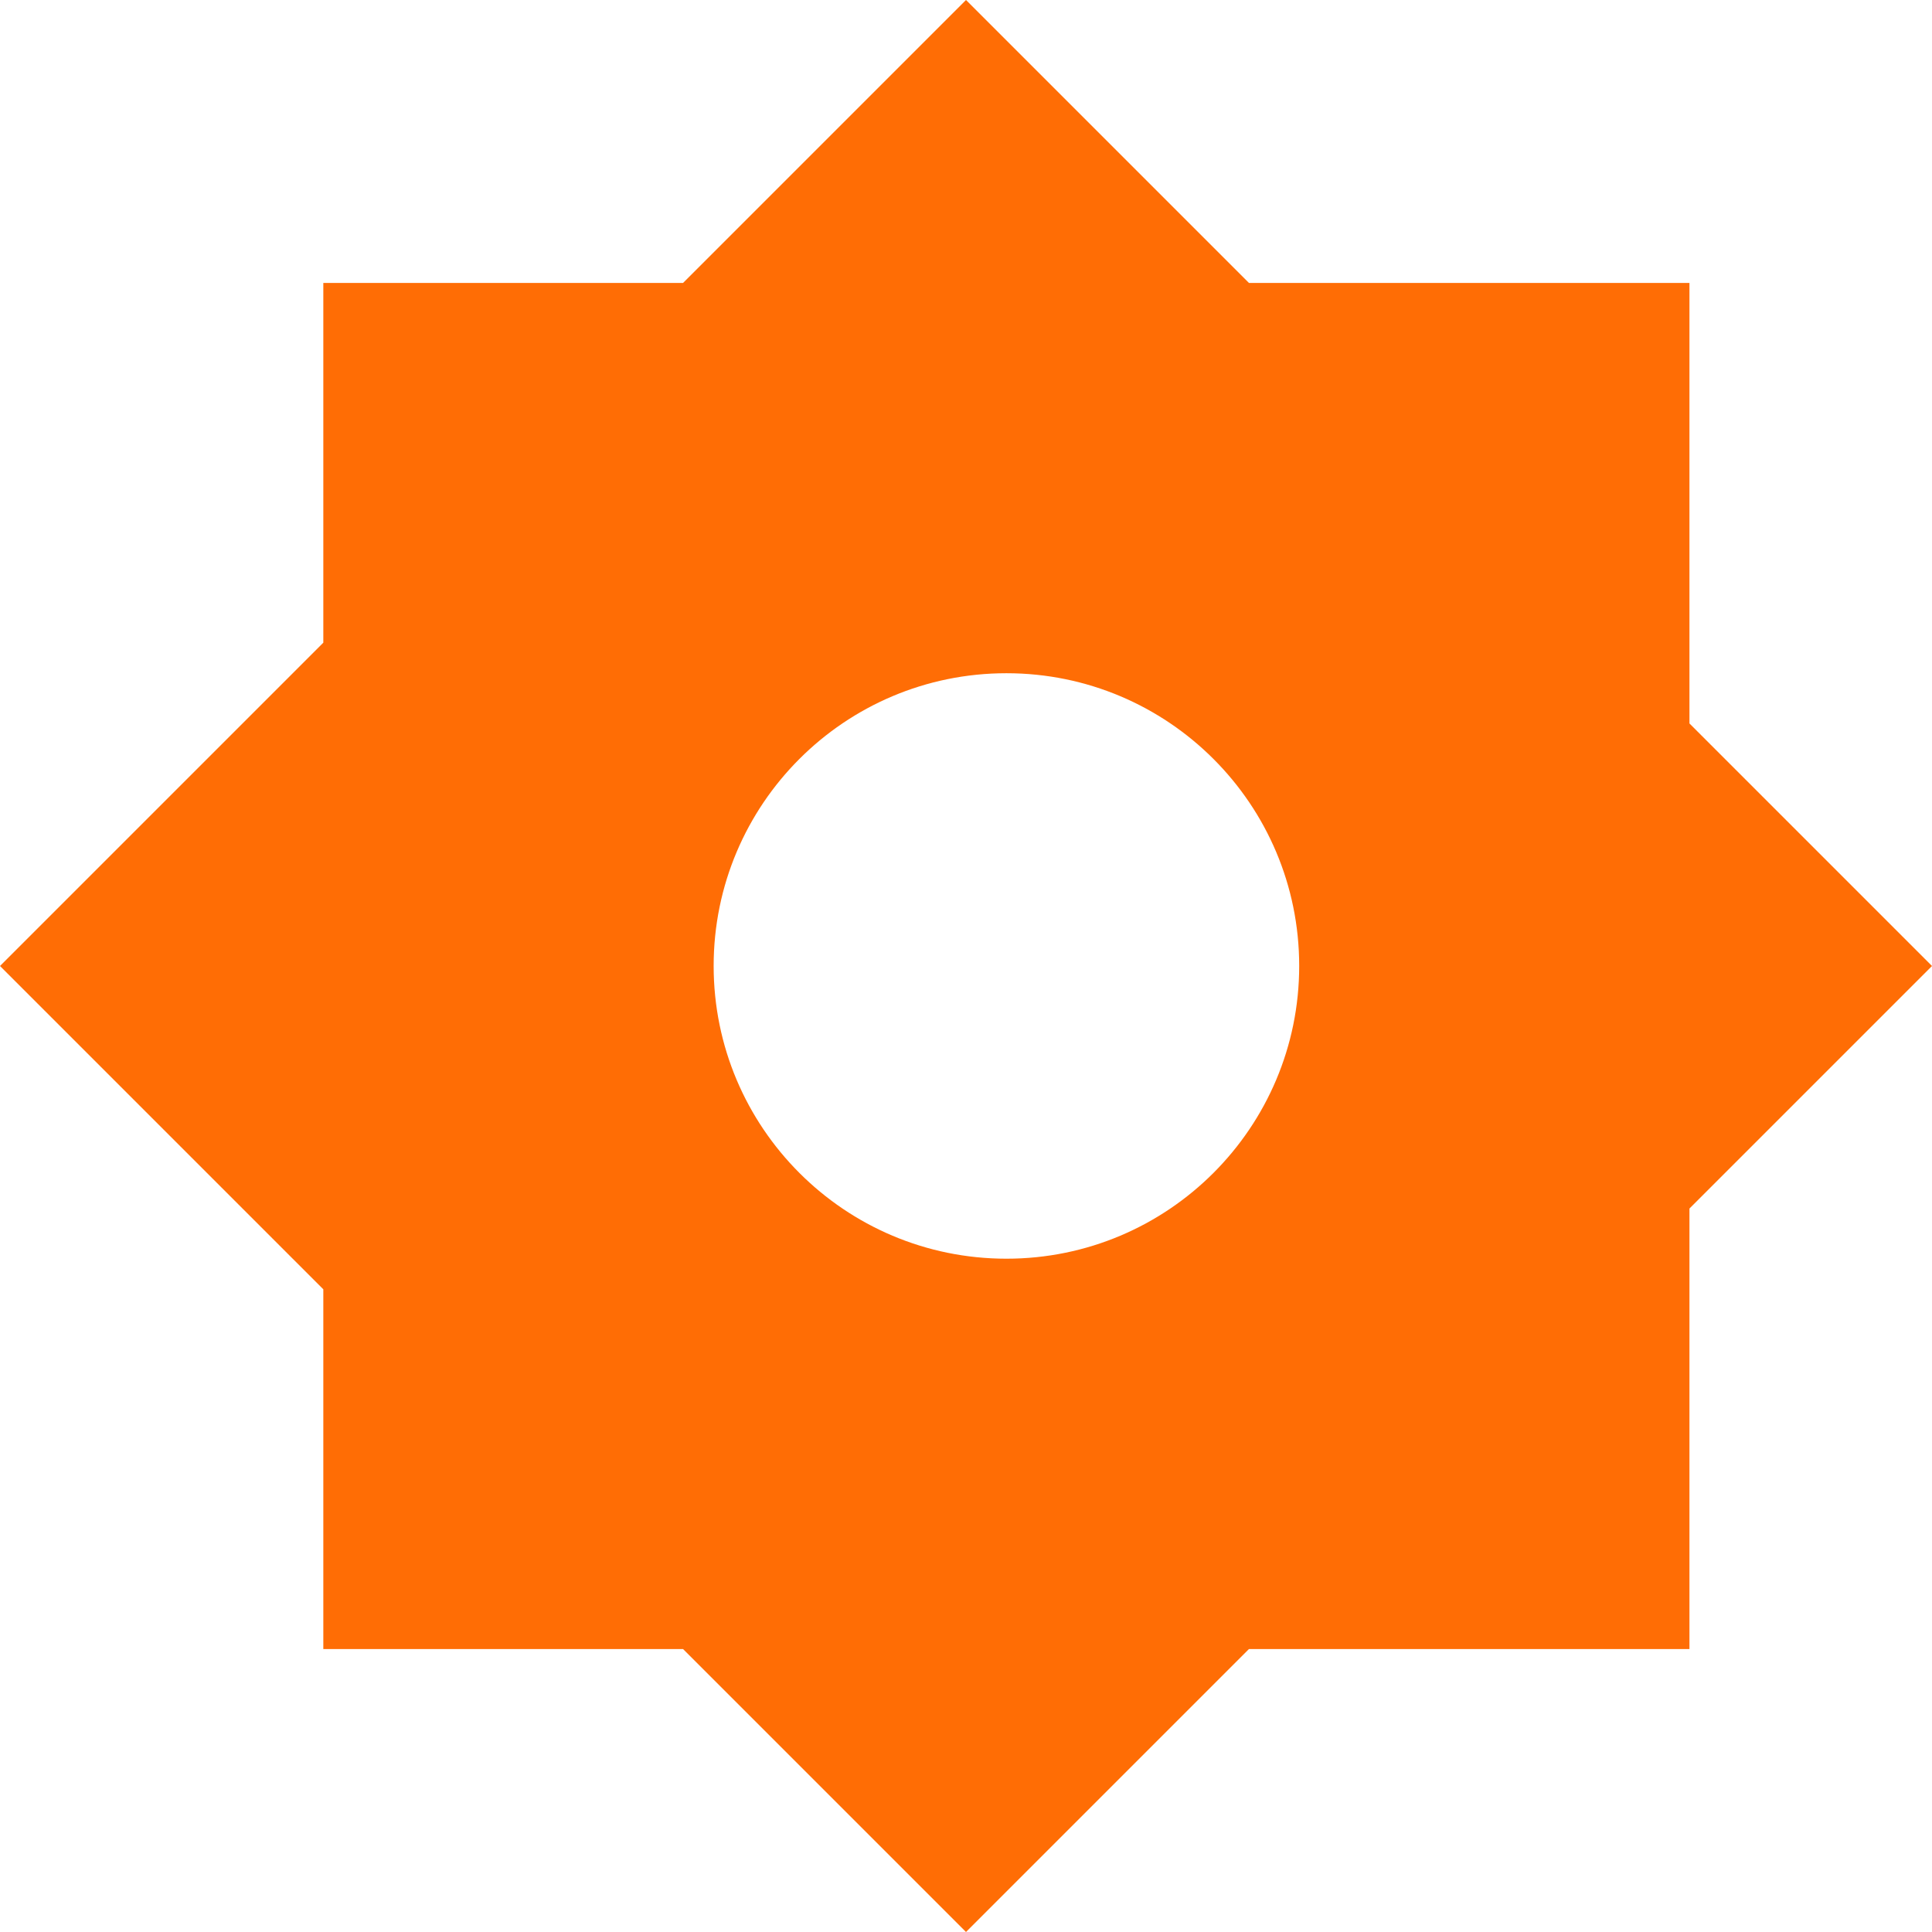
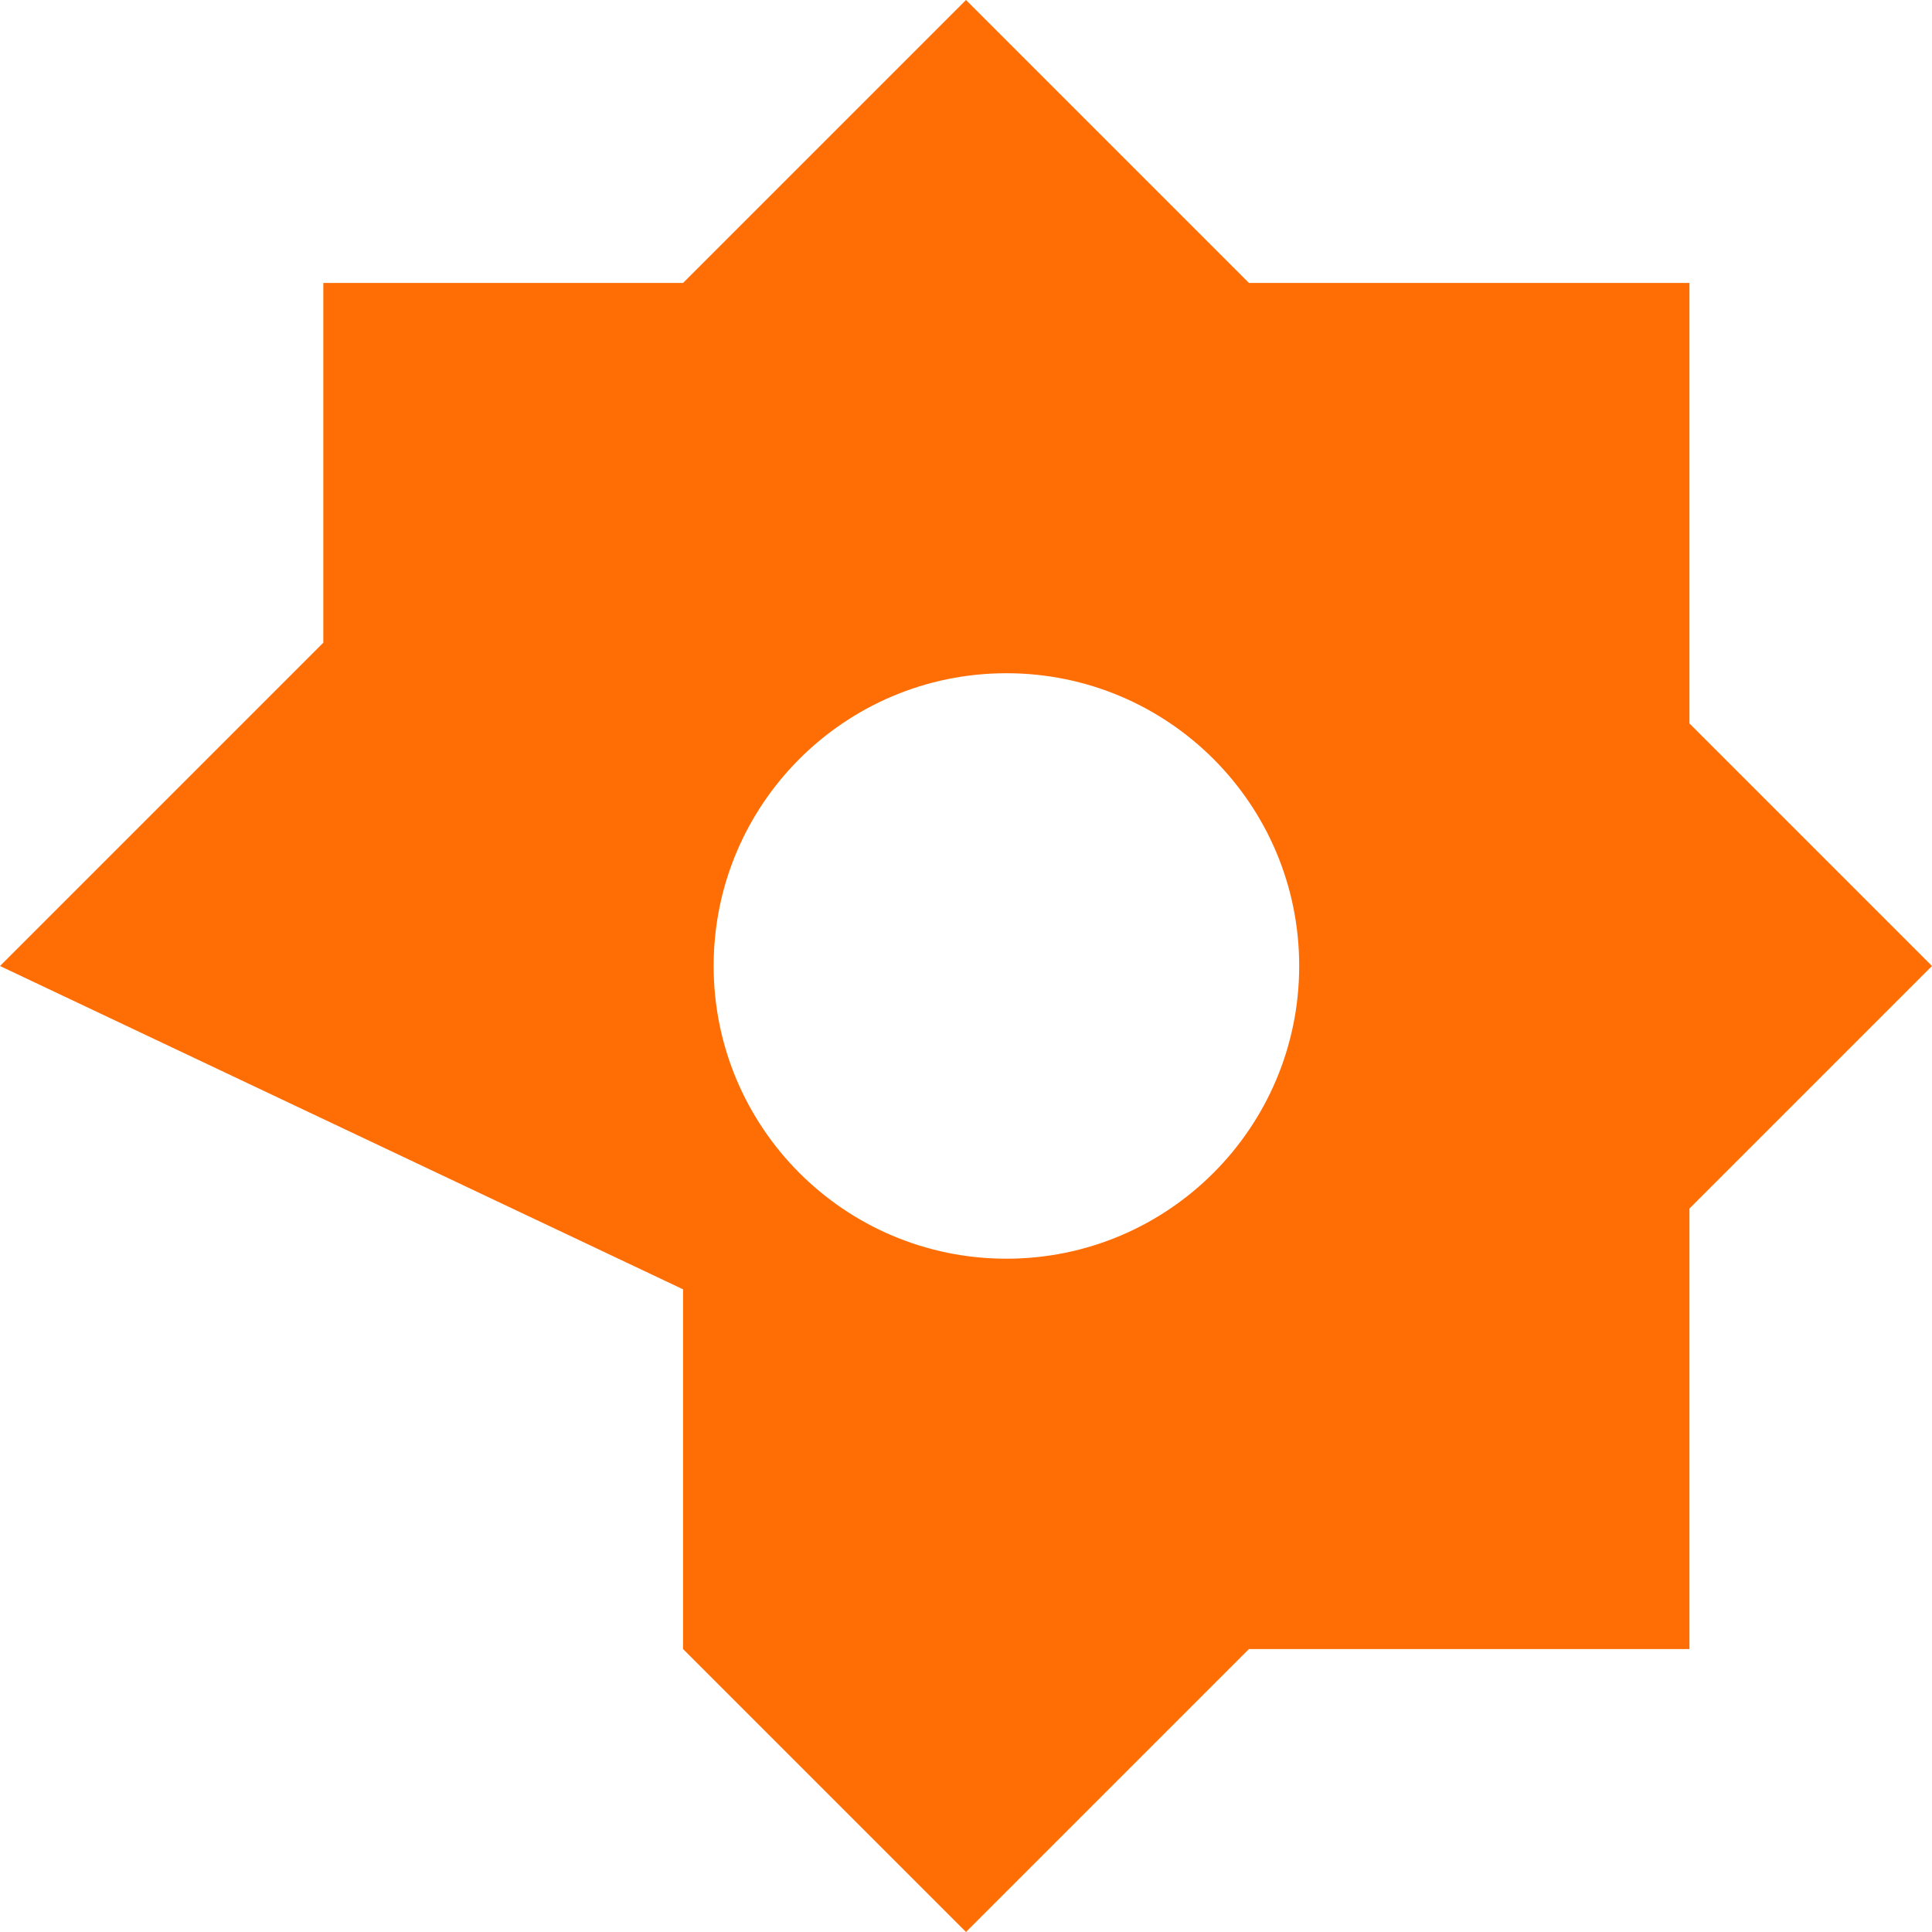
<svg xmlns="http://www.w3.org/2000/svg" width="26" height="26" viewBox="0 0 26 26" fill="none">
-   <path fill-rule="evenodd" clip-rule="evenodd" d="M0 13L4.351 8.649V3.808H9.192L13 0L16.808 3.808H22.736V9.736L26 13L22.736 16.264V22.192H16.808L13 26L9.192 22.192H4.351V17.351L0 13ZM13.544 16.939C15.72 16.939 17.484 15.175 17.484 12.999C17.484 10.823 15.72 9.06 13.544 9.06C11.368 9.06 9.604 10.823 9.604 12.999C9.604 15.175 11.368 16.939 13.544 16.939Z" fill="#FF6D05" />
+   <path fill-rule="evenodd" clip-rule="evenodd" d="M0 13L4.351 8.649V3.808H9.192L13 0L16.808 3.808H22.736V9.736L26 13L22.736 16.264V22.192H16.808L13 26L9.192 22.192V17.351L0 13ZM13.544 16.939C15.72 16.939 17.484 15.175 17.484 12.999C17.484 10.823 15.72 9.06 13.544 9.06C11.368 9.06 9.604 10.823 9.604 12.999C9.604 15.175 11.368 16.939 13.544 16.939Z" fill="#FF6D05" />
</svg>